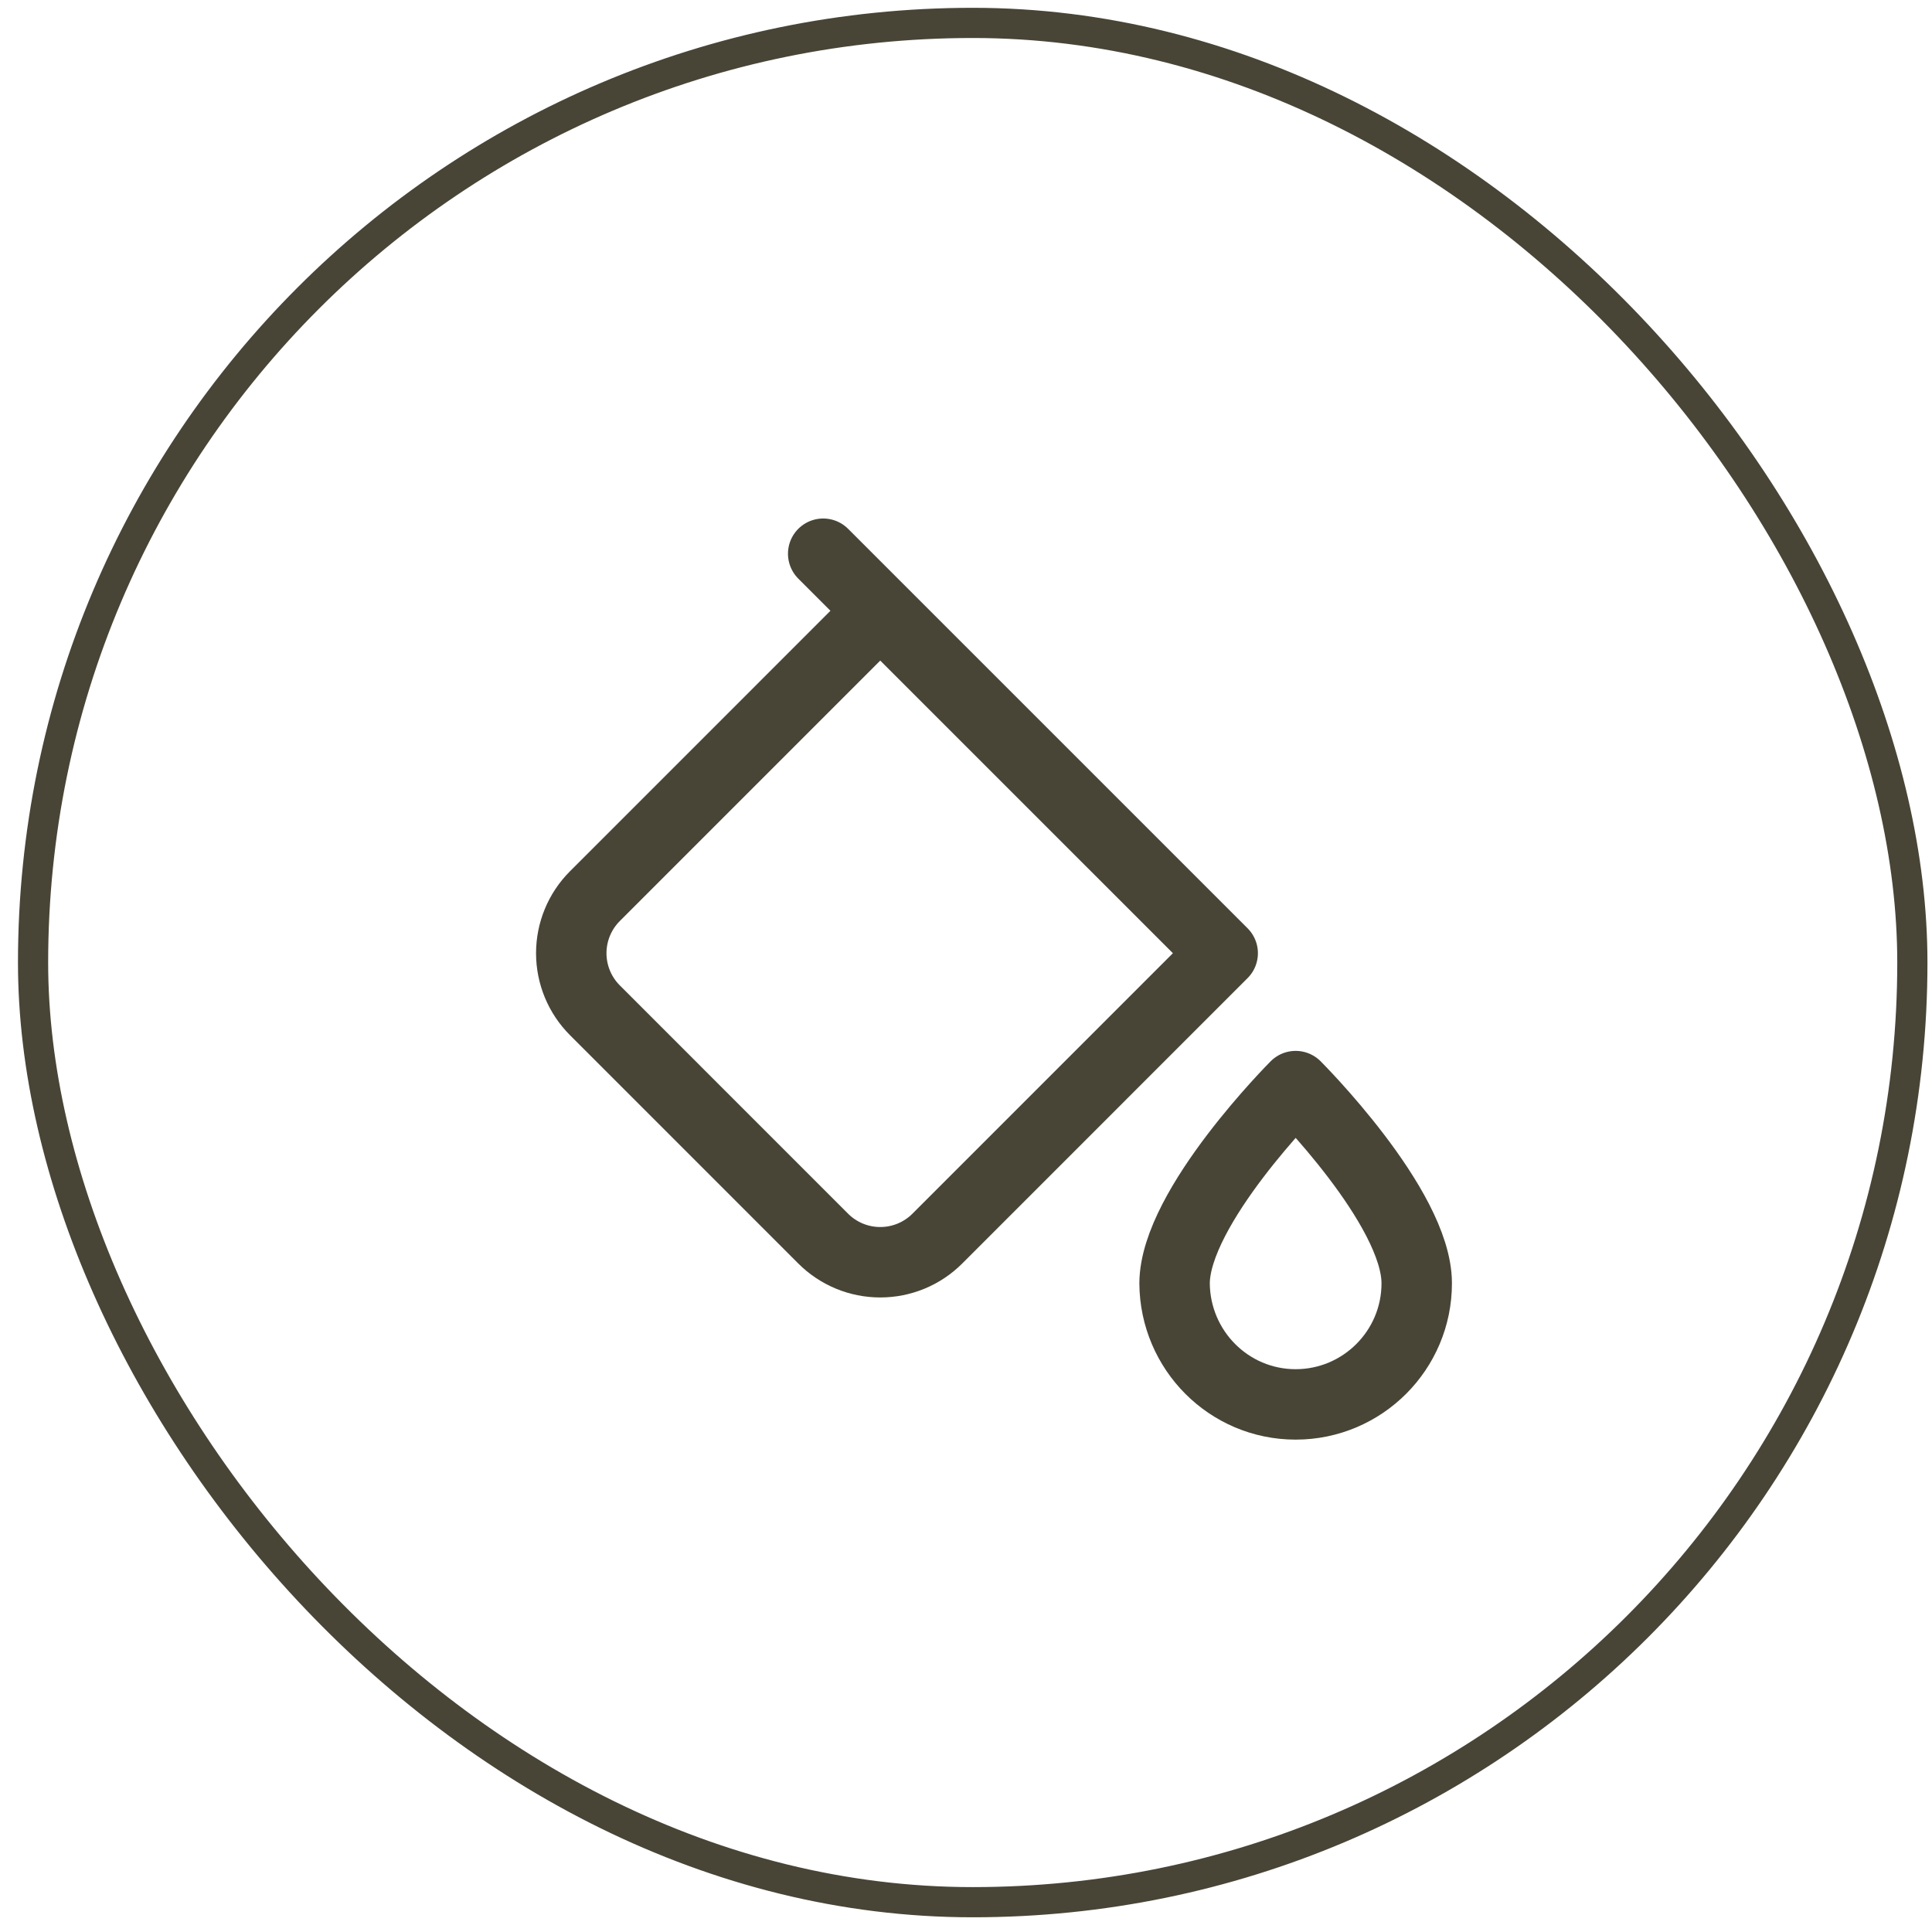
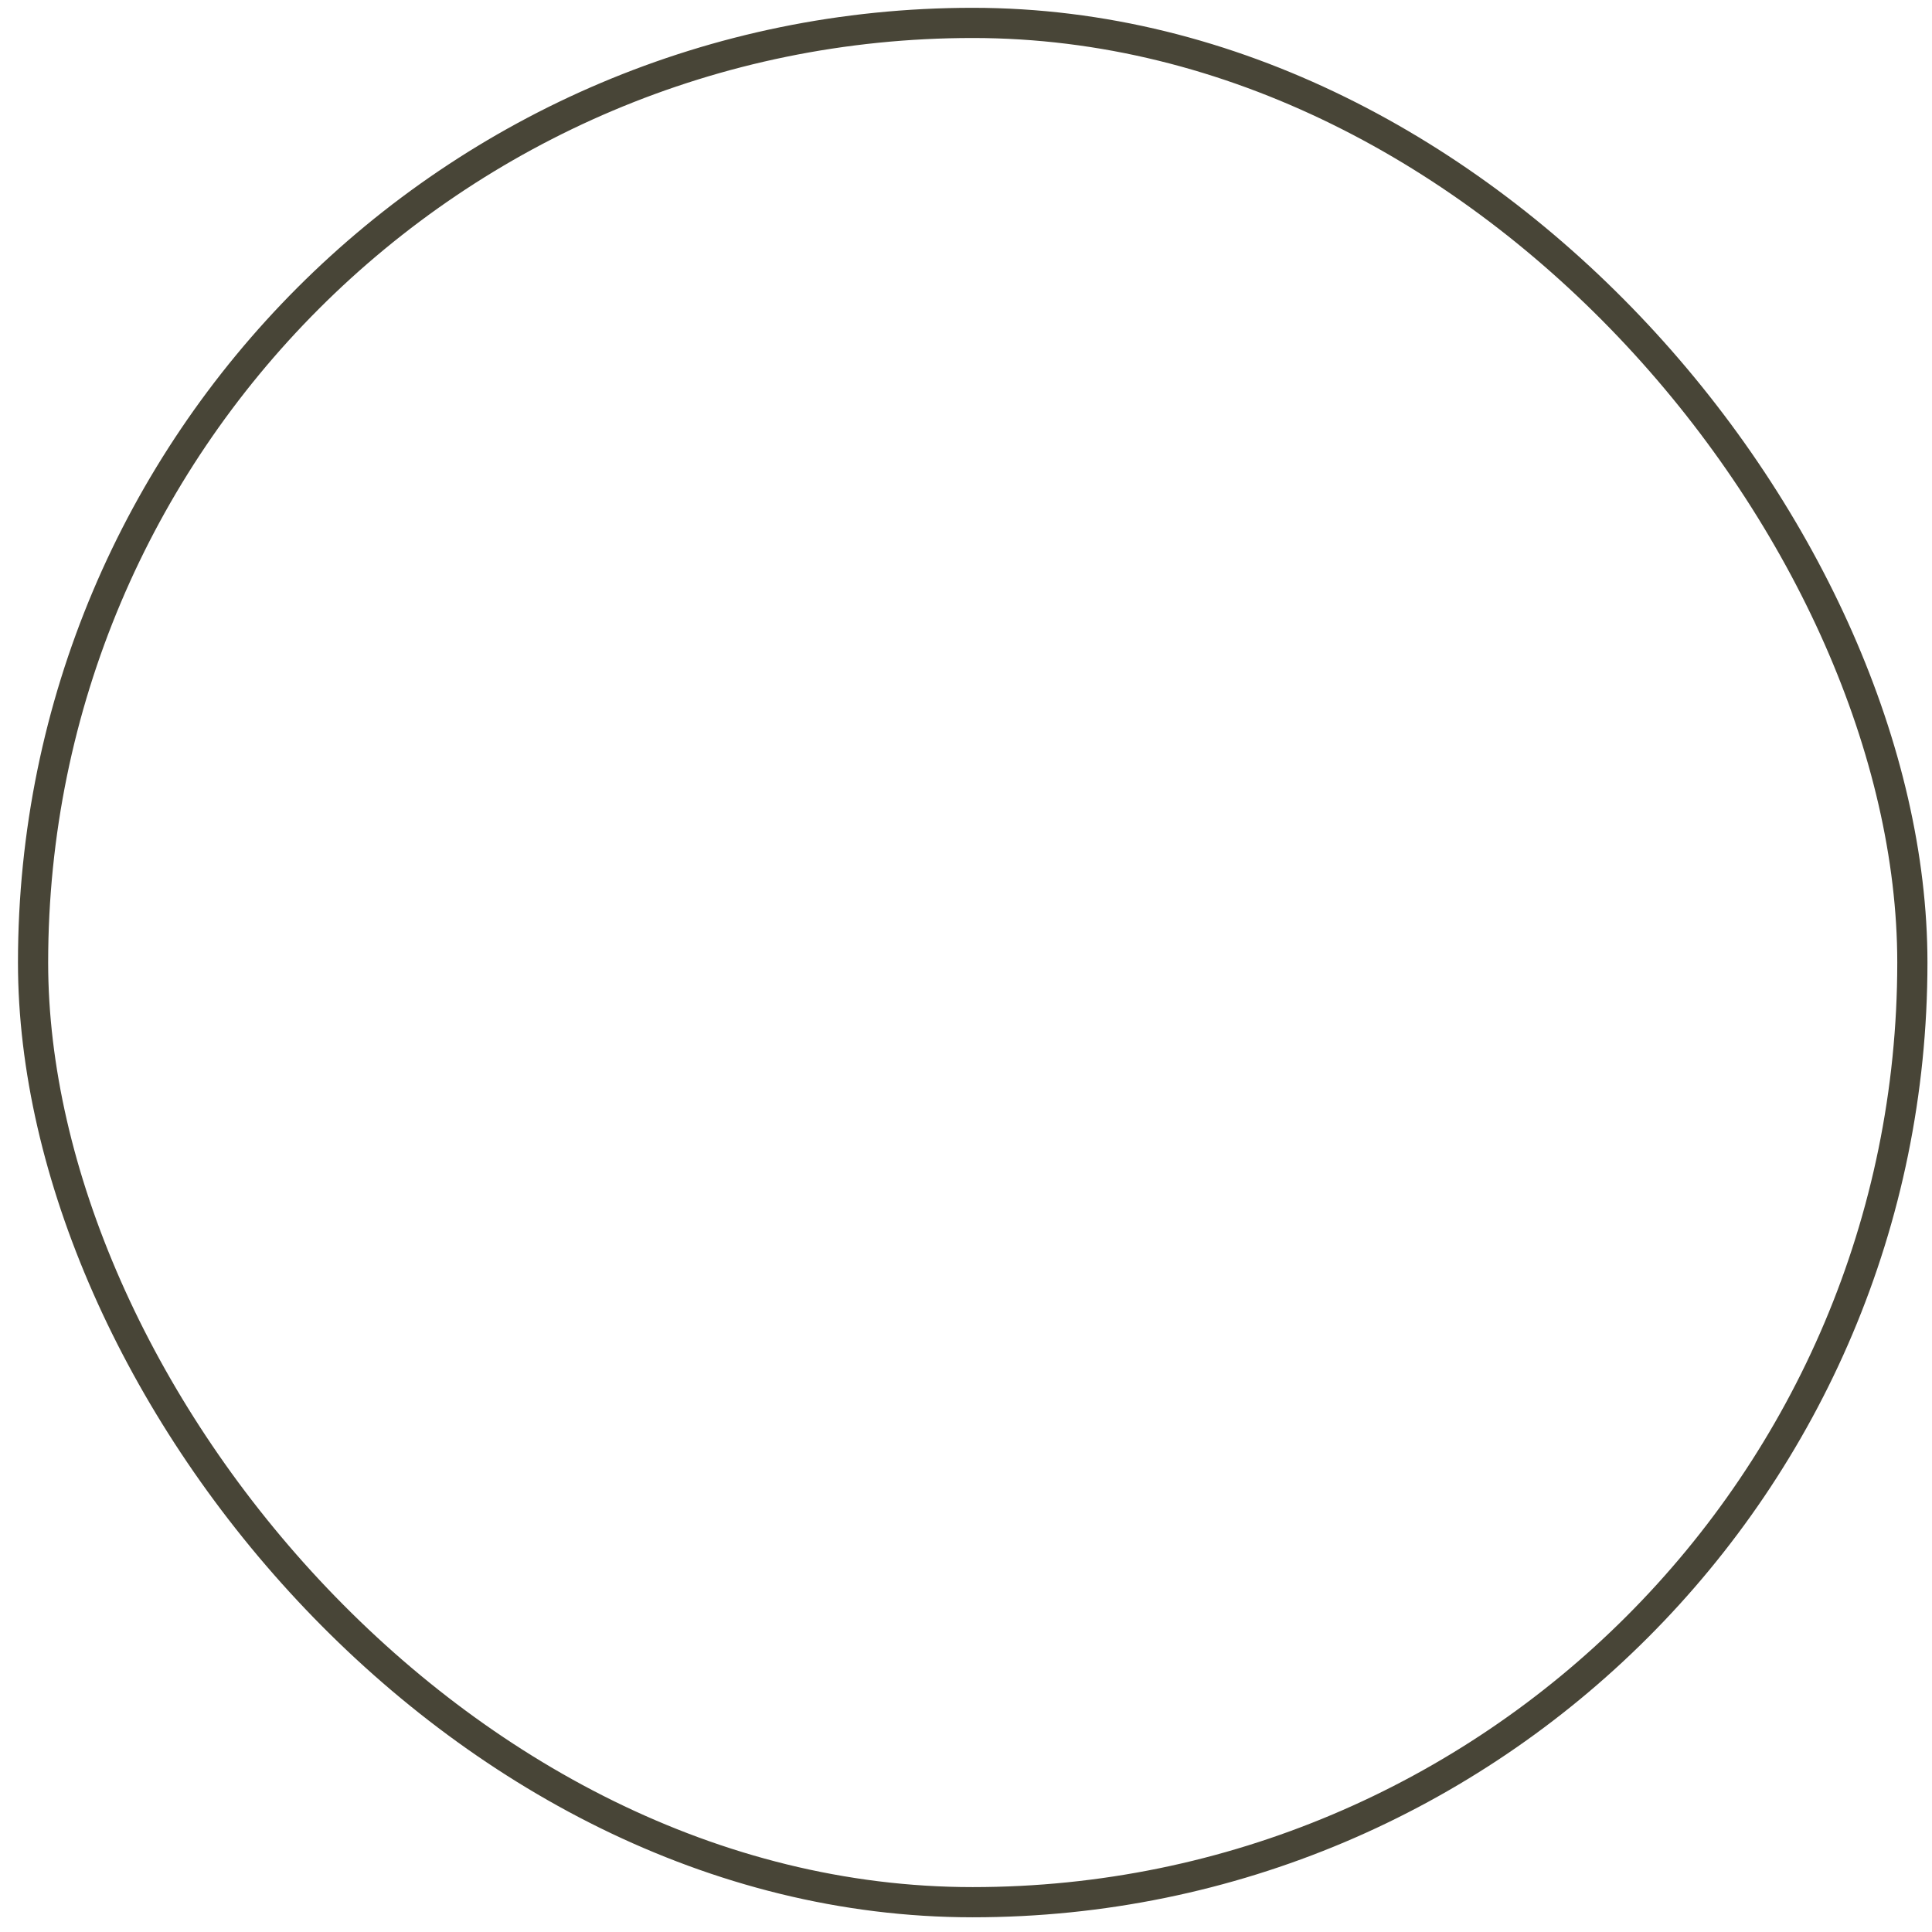
<svg xmlns="http://www.w3.org/2000/svg" width="96" height="96" viewBox="0 0 96 96" fill="none">
  <rect x="1.643" y="1.138" width="93.381" height="93.381" rx="46.69" stroke="#484537" stroke-width="1.5" />
  <g clip-path="url(#clip0_345_2920)">
-     <path d="M43.739 30.349L29.56 44.529C28.808 45.281 28.386 46.301 28.386 47.364C28.386 48.428 28.808 49.448 29.56 50.2L40.902 61.544C41.274 61.917 41.717 62.213 42.204 62.415C42.691 62.617 43.212 62.72 43.739 62.72C44.267 62.72 44.788 62.617 45.275 62.415C45.762 62.213 46.205 61.917 46.577 61.544L60.755 47.364L43.739 30.349ZM43.739 30.349L40.904 27.514" stroke="#484537" stroke-width="3.5" stroke-linecap="round" stroke-linejoin="round" />
-     <path d="M64.38 53.968C64.38 53.968 70.396 59.97 70.396 63.768C70.396 67.087 67.699 69.784 64.38 69.784C61.061 69.784 58.388 67.087 58.364 63.768C58.384 59.968 64.38 53.968 64.38 53.968Z" stroke="#484537" stroke-width="3.5" stroke-miterlimit="1.5" stroke-linecap="round" stroke-linejoin="round" />
-   </g>
+     </g>
  <defs>
    <clipPath id="clip0_345_2920">
-       <rect width="48.128" height="48.128" fill="white" transform="translate(24.274 23.888)" />
-     </clipPath>
+       </clipPath>
  </defs>
</svg>